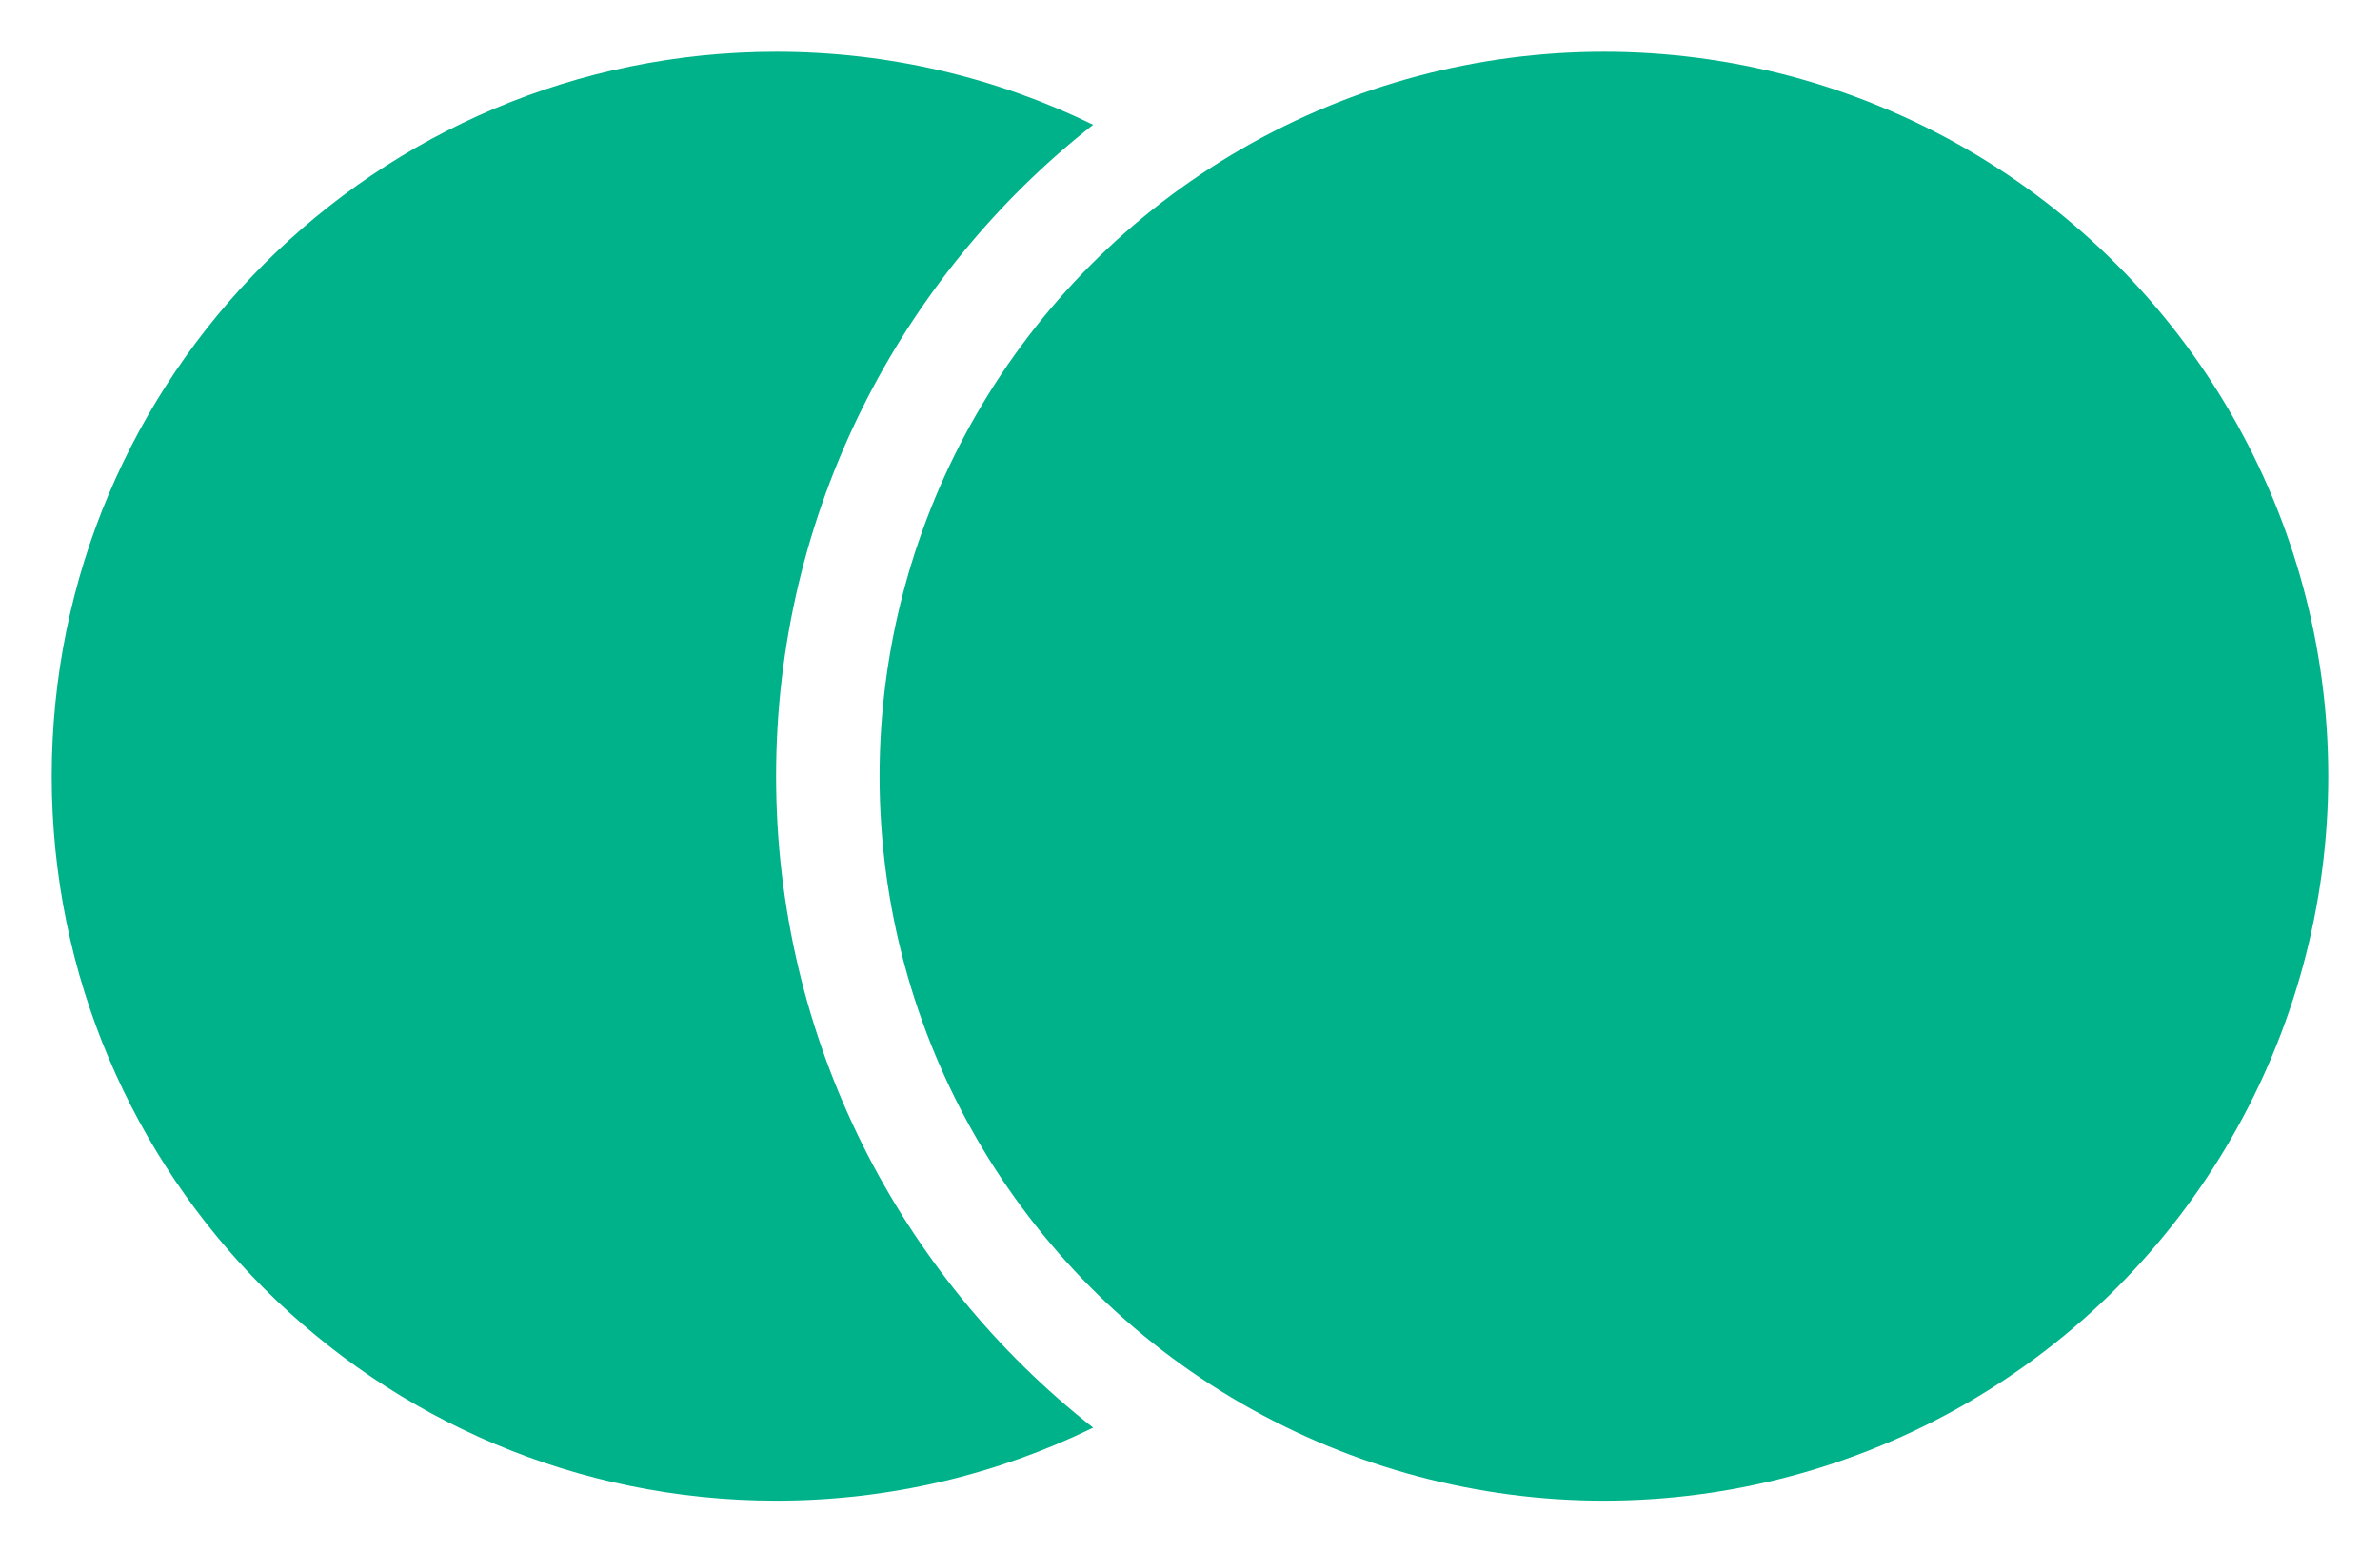
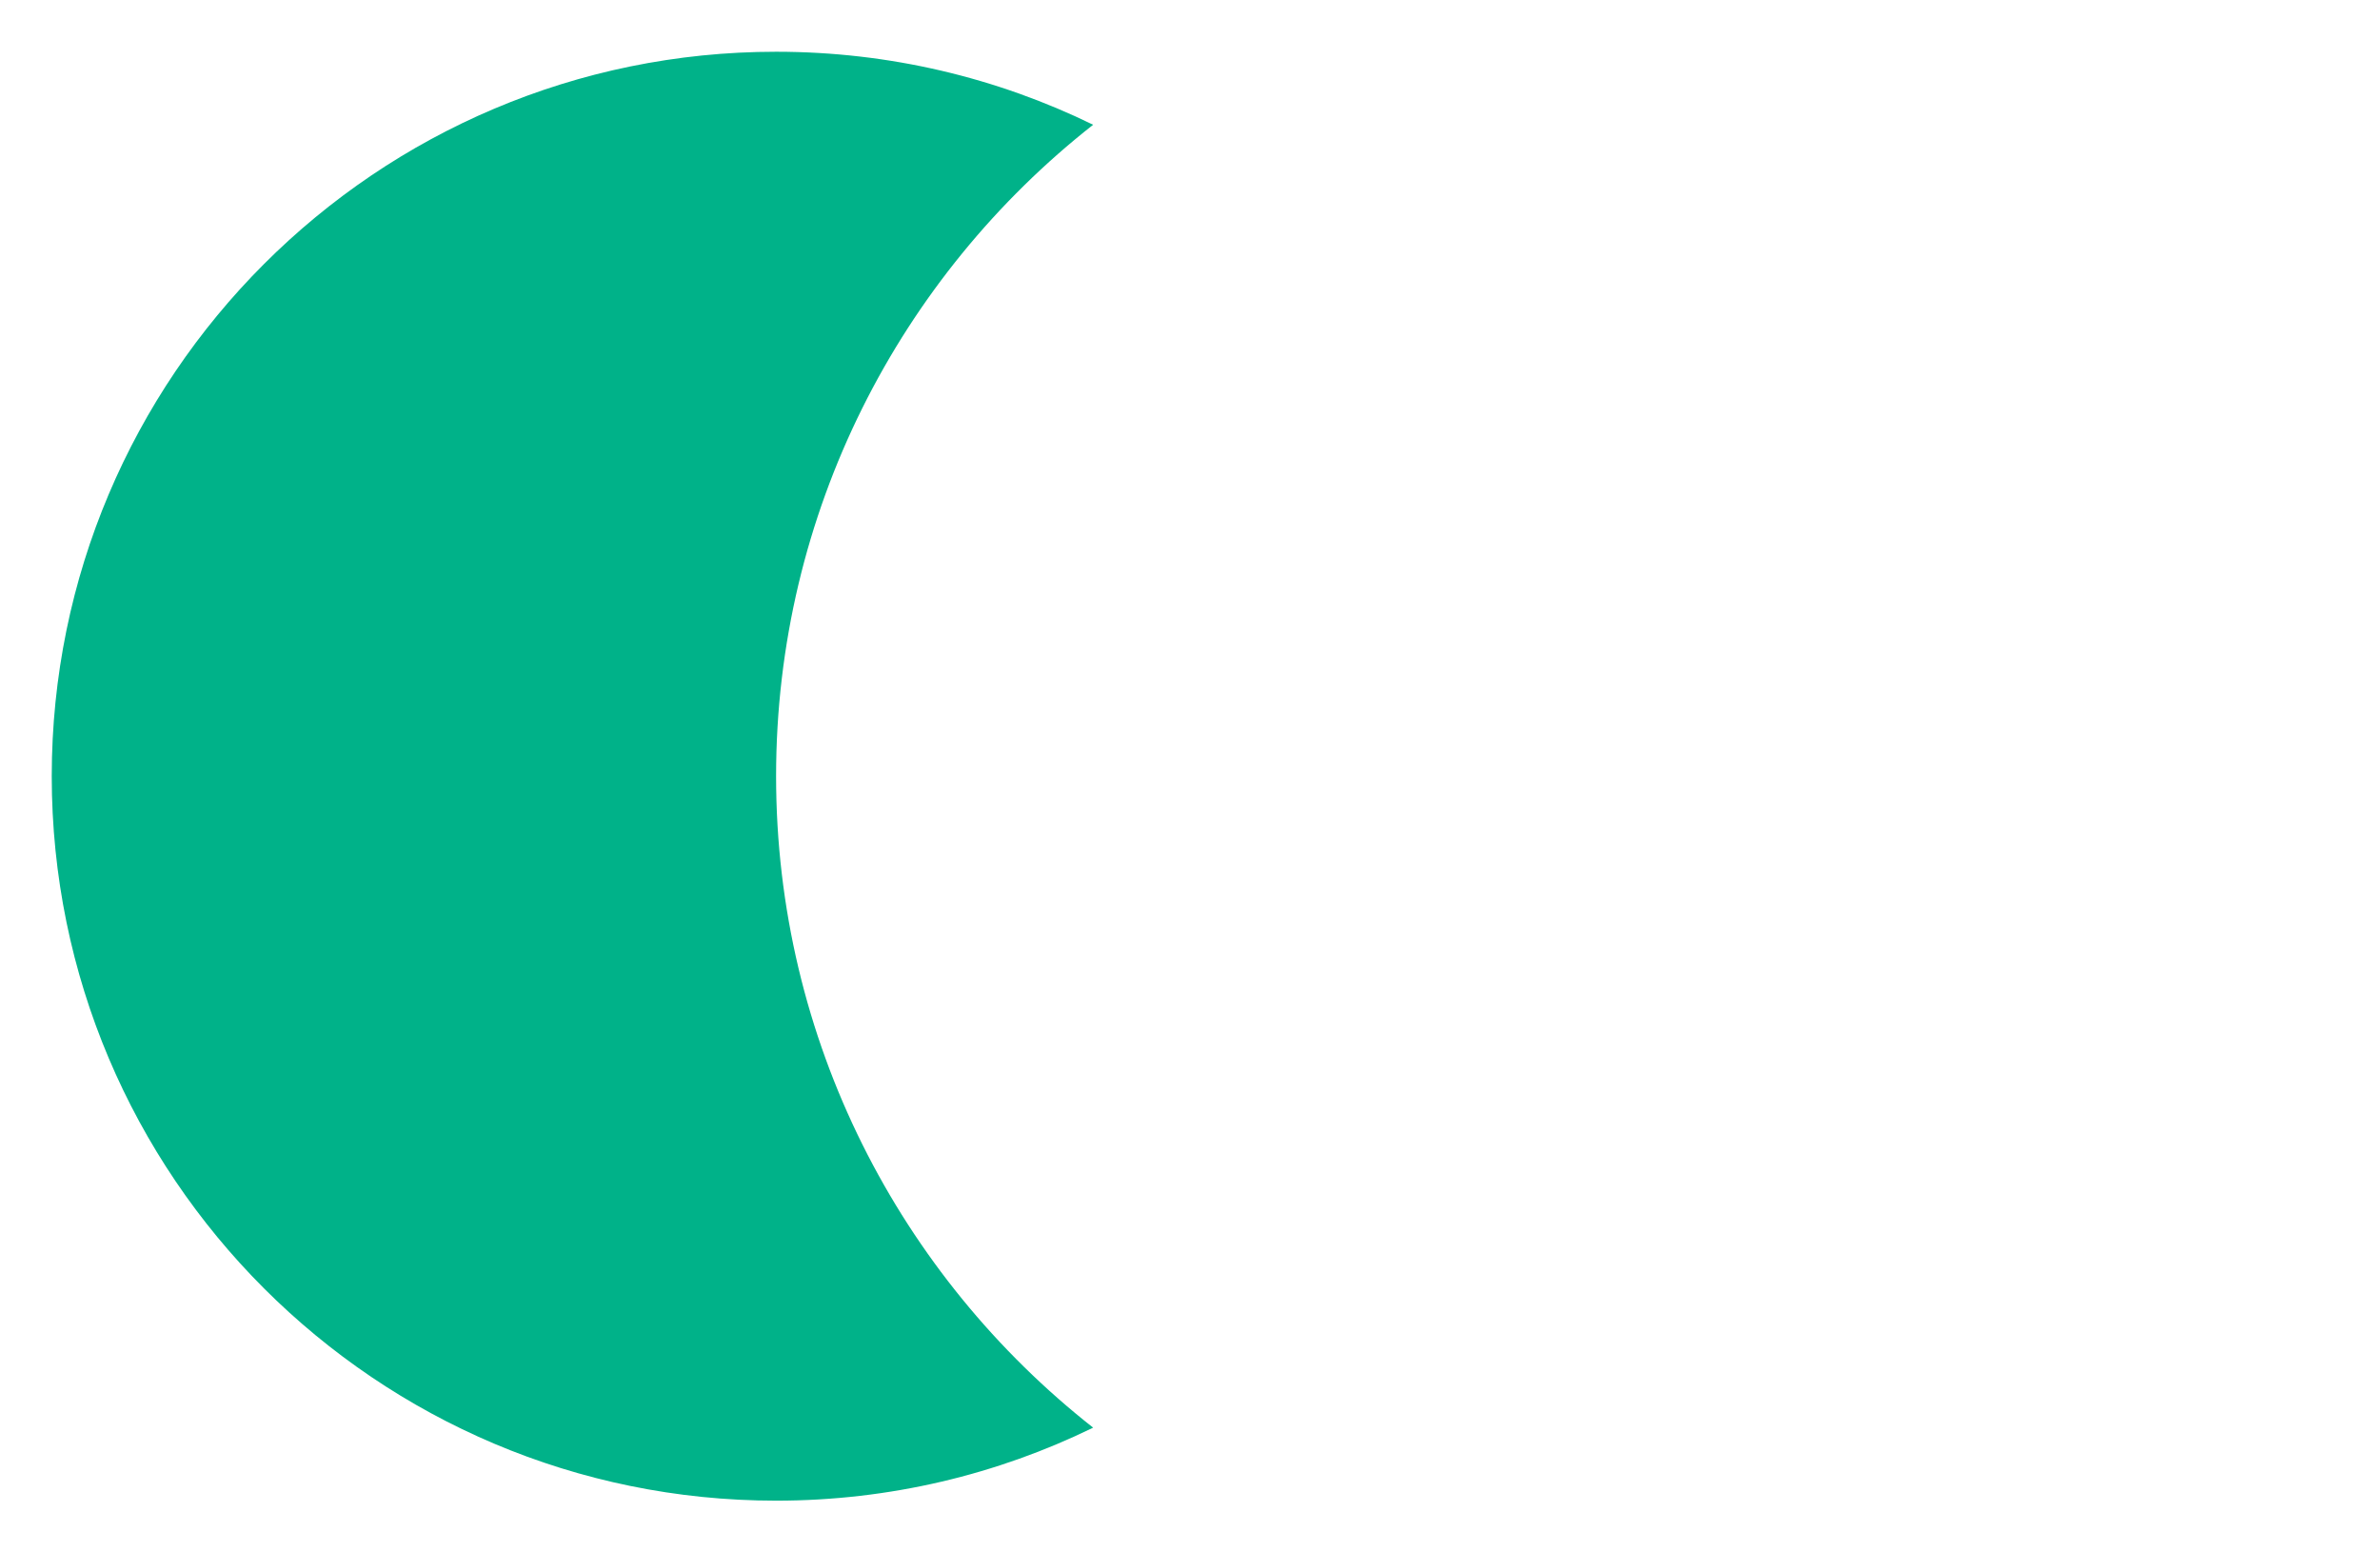
<svg xmlns="http://www.w3.org/2000/svg" width="46px" height="30px" version="1.1" xml:space="preserve" style="fill-rule:evenodd;clip-rule:evenodd;stroke-linejoin:round;stroke-miterlimit:2;">
-   <circle cx="31" cy="15" r="14" style="fill:#00b289;" />
  <path d="M21.128,27.589C19.277,28.493 17.198,29 15,29C7.273,29 1,22.727 1,15C1,7.273 7.273,1 15,1C17.198,1 19.277,1.507 21.128,2.411C17.398,5.342 15,9.893 15,15C15,20.107 17.398,24.658 21.128,27.589Z" style="fill:#00b289;" />
</svg>